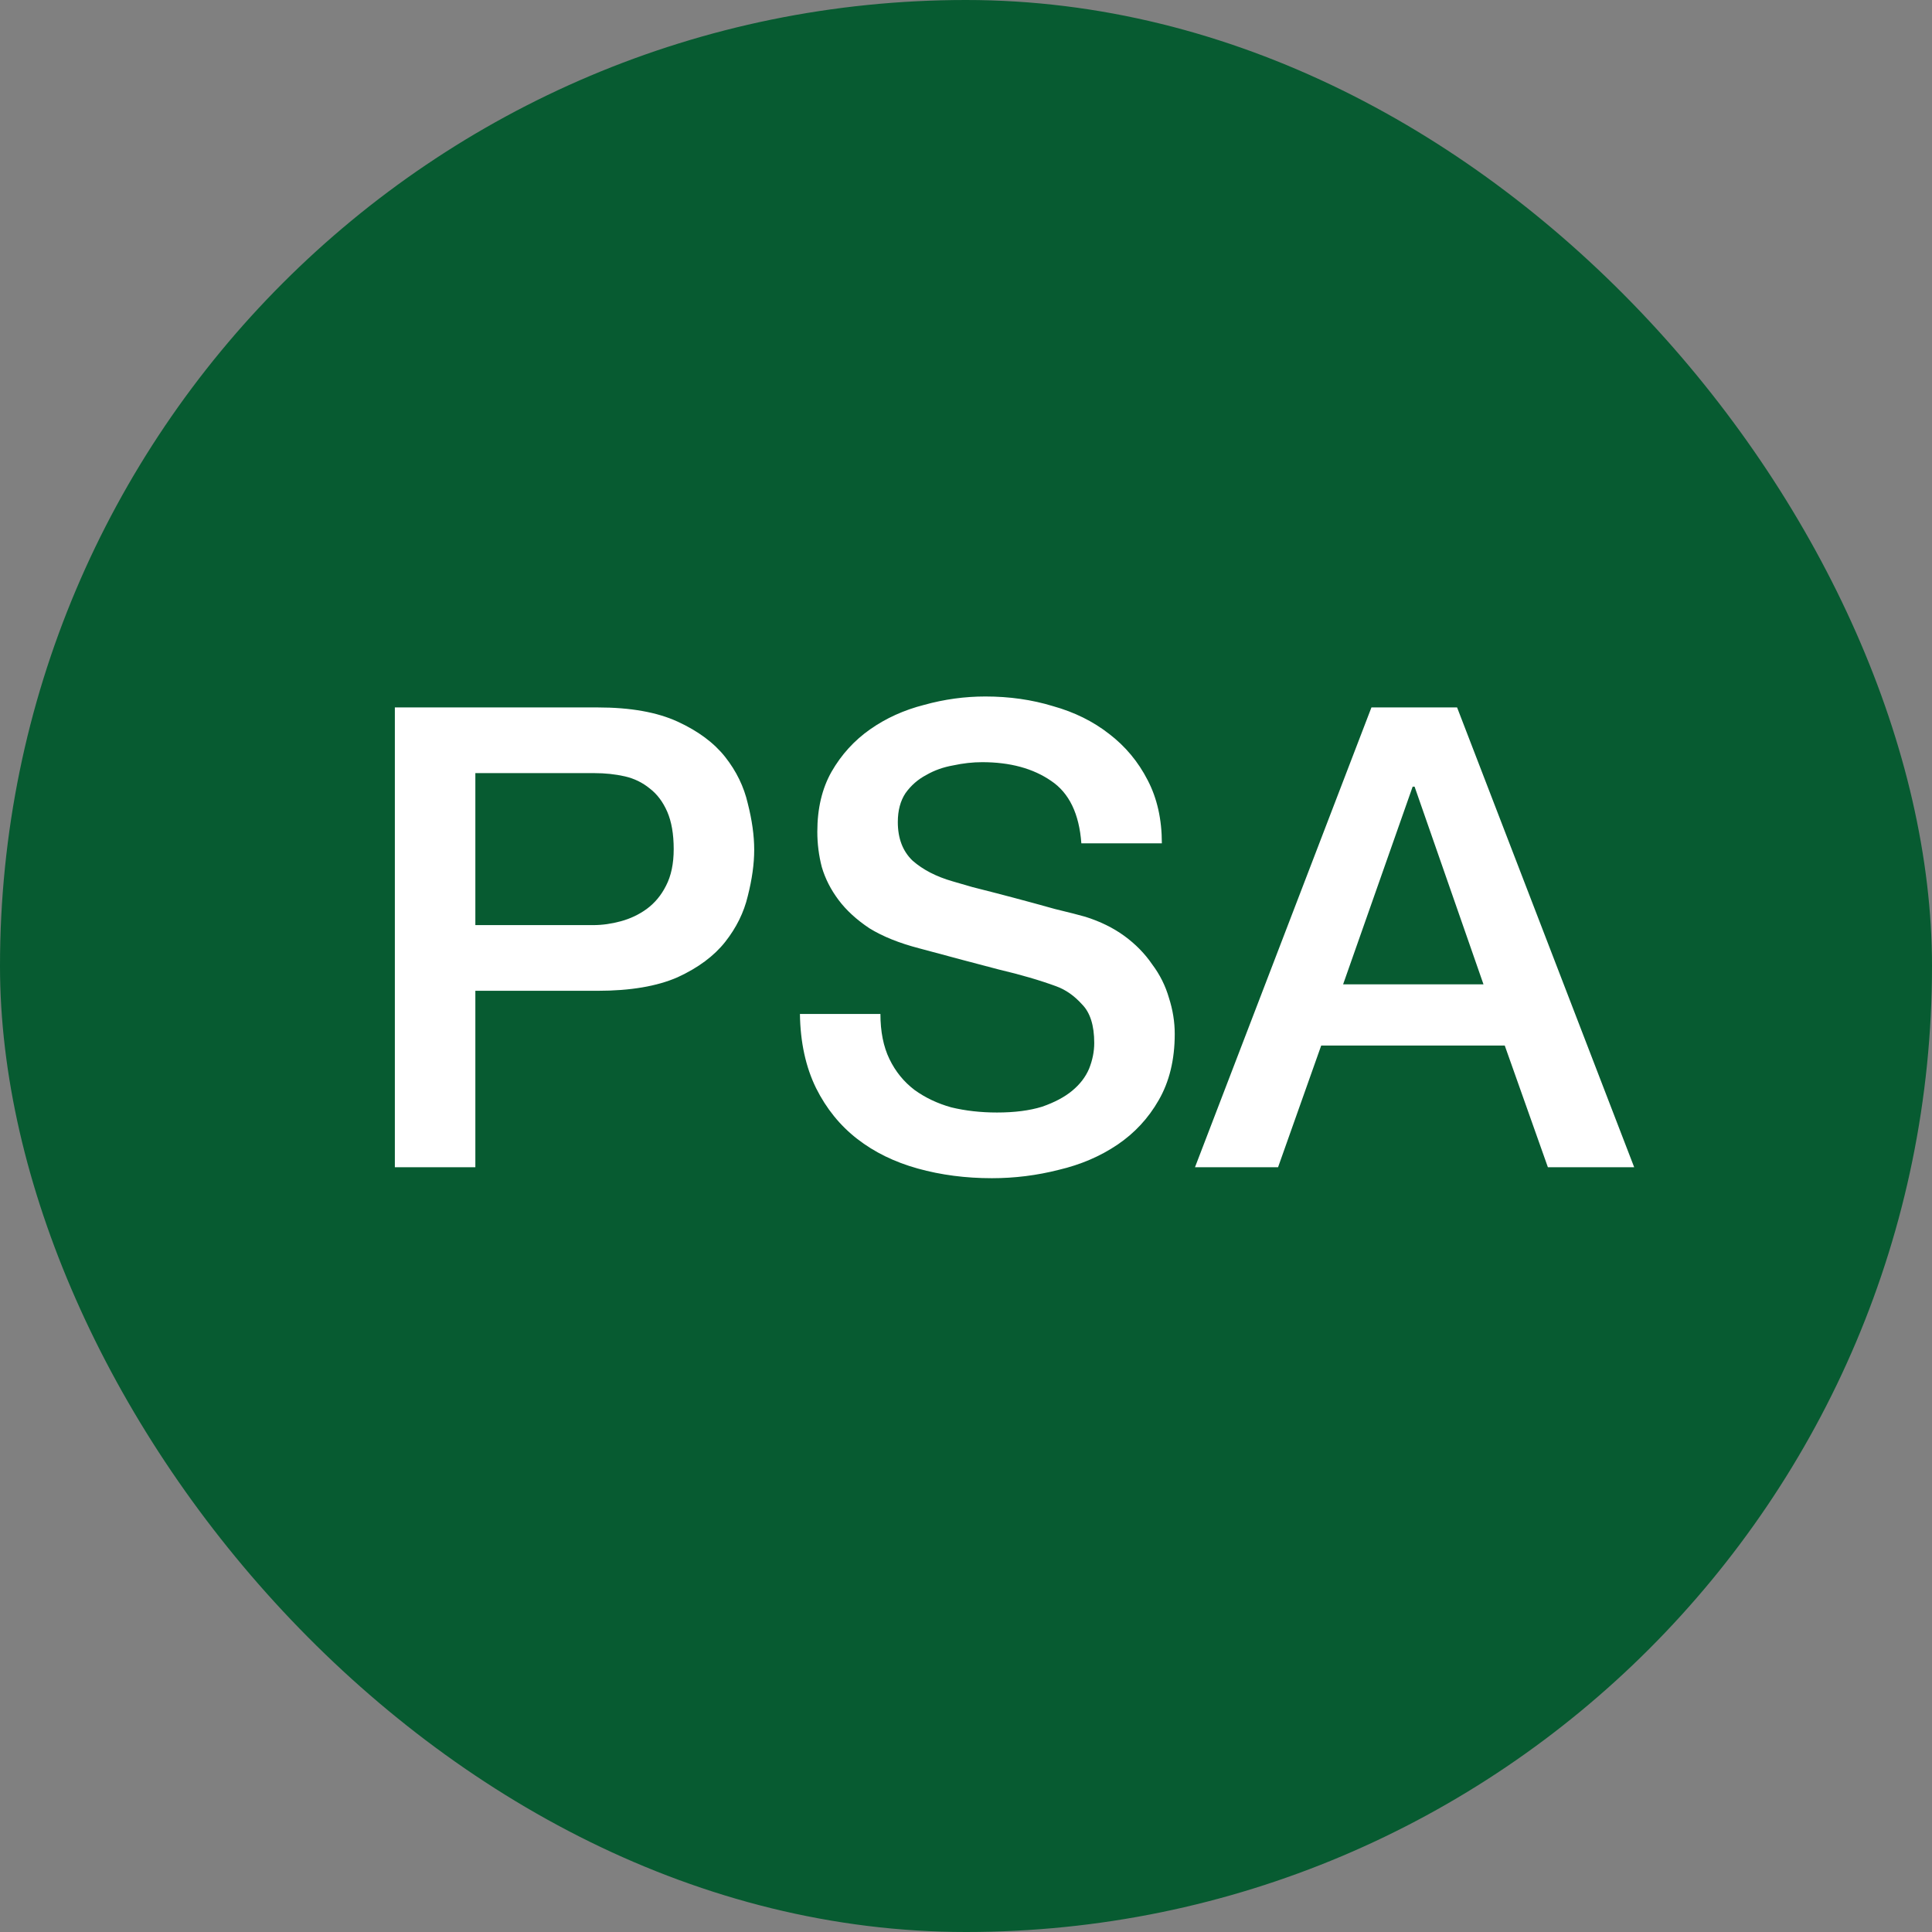
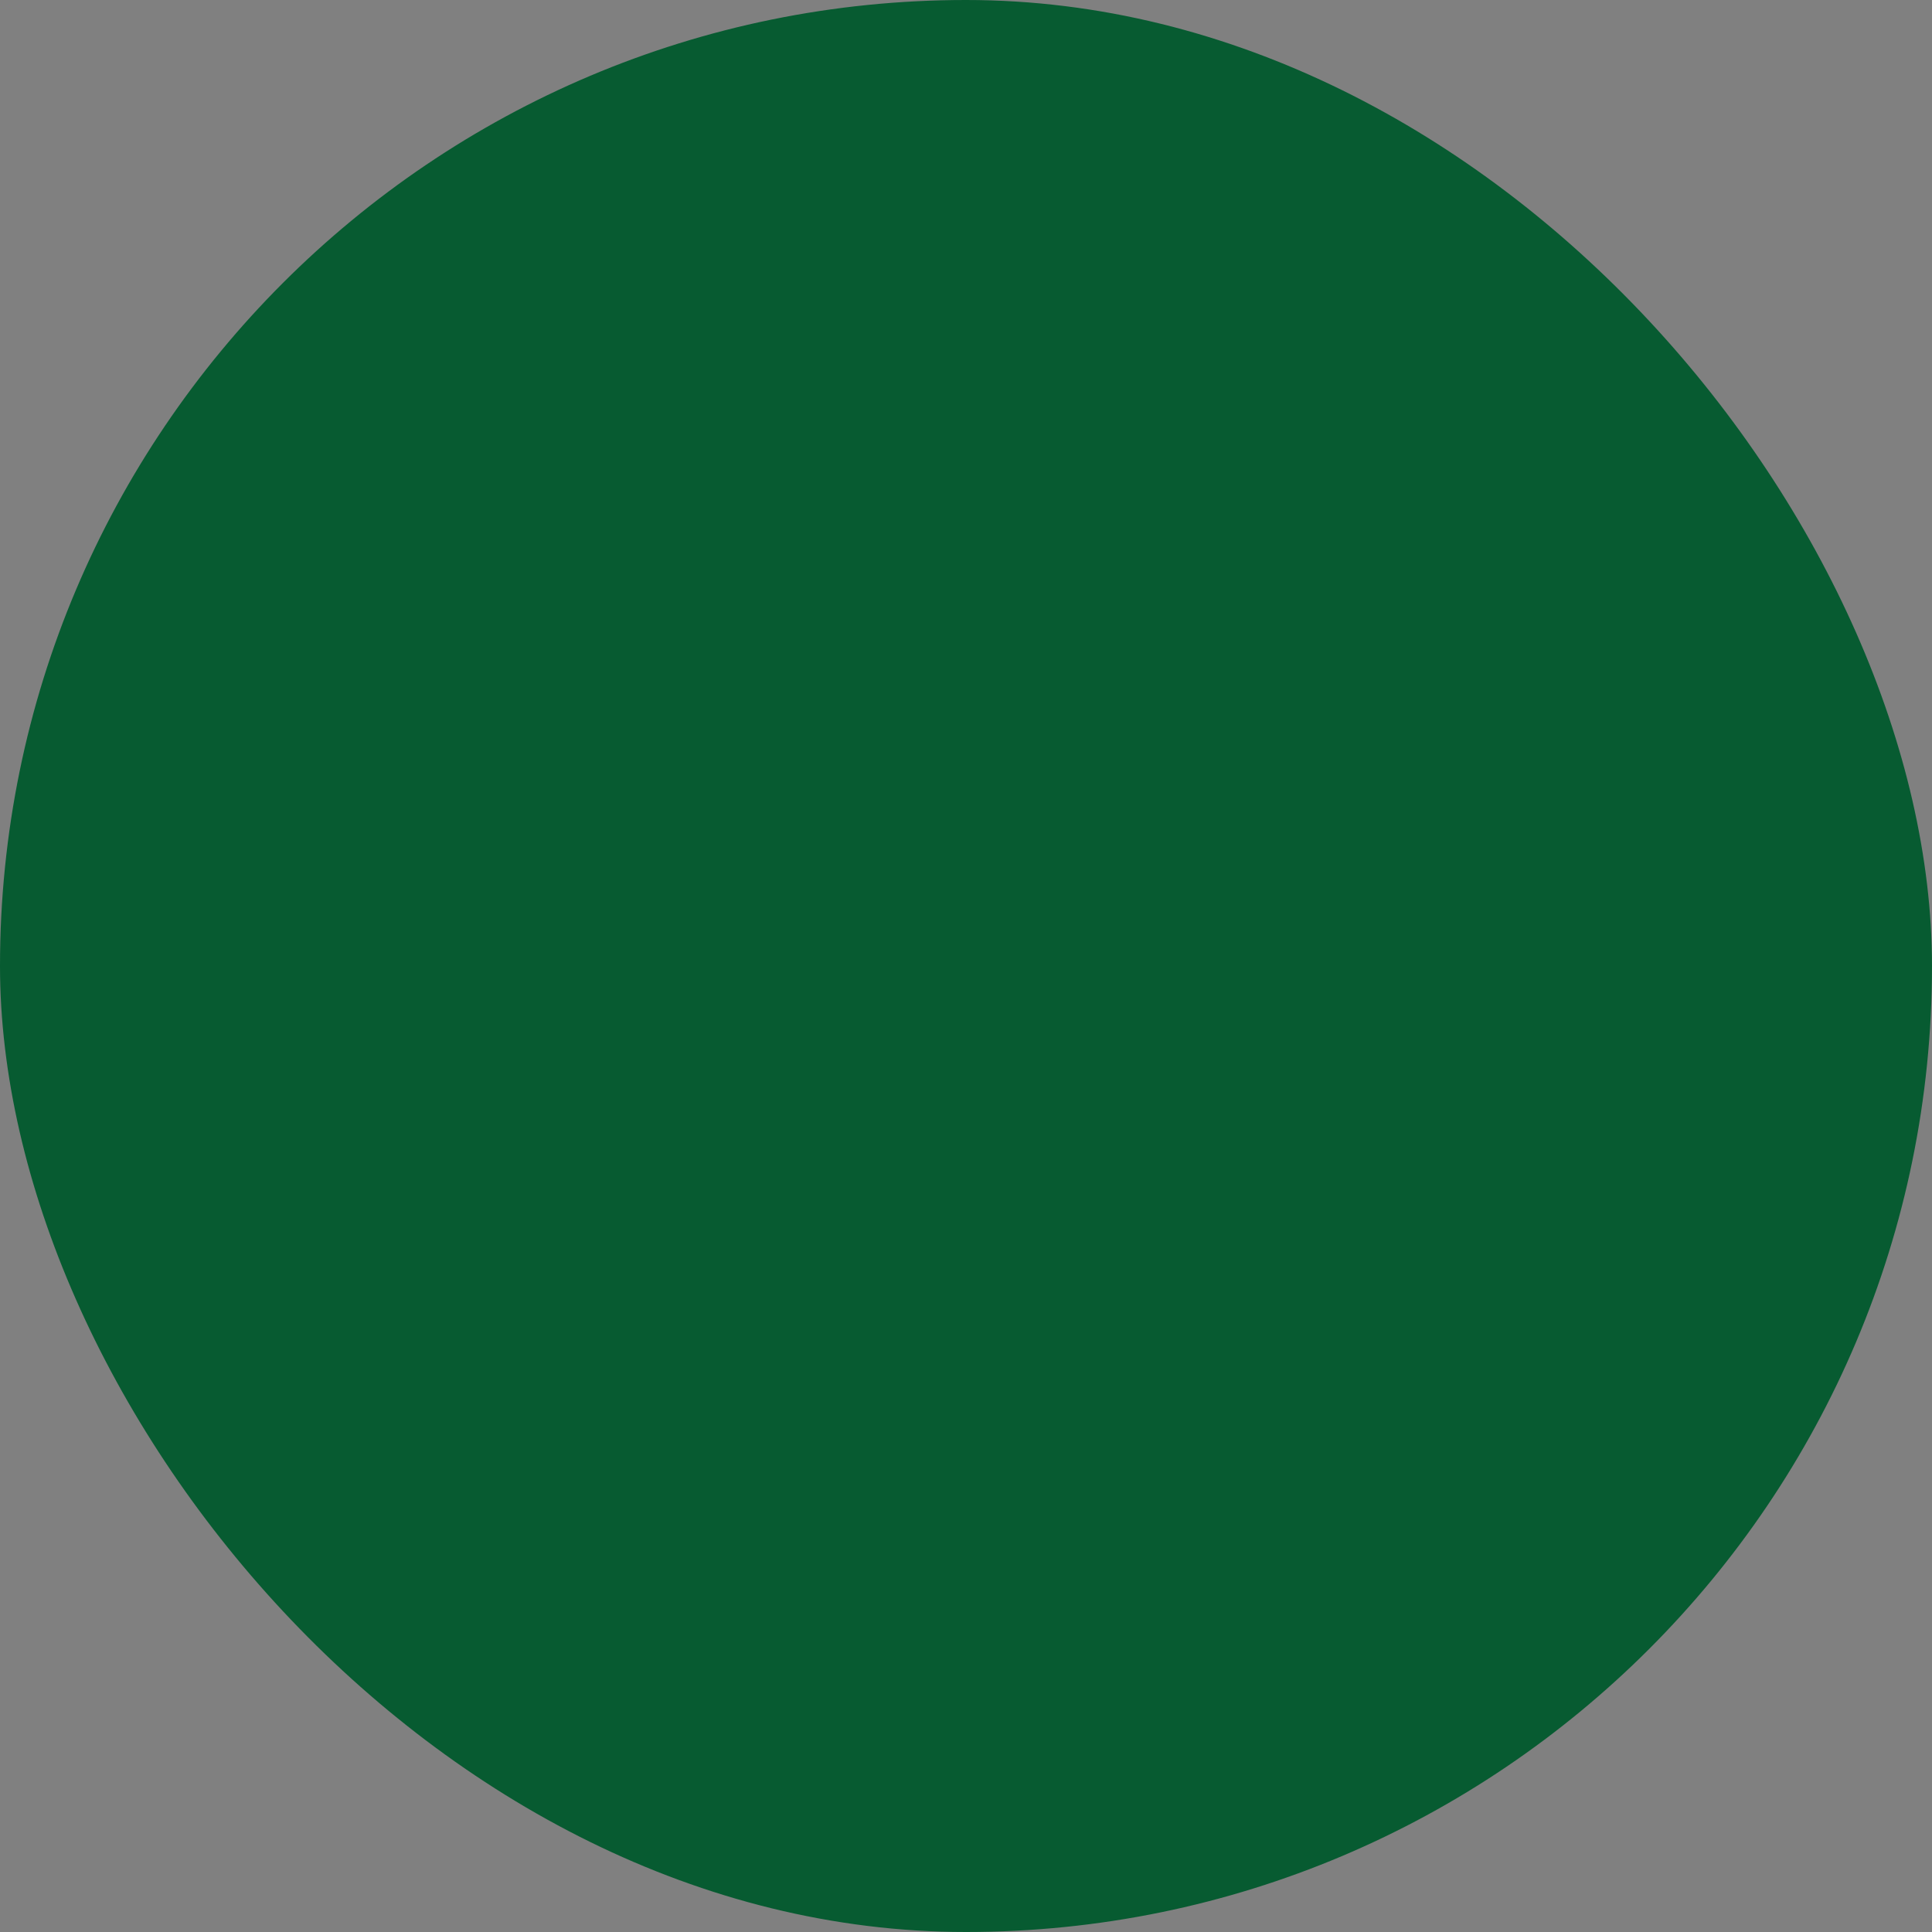
<svg xmlns="http://www.w3.org/2000/svg" width="48" height="48" viewBox="0 0 48 48" fill="none">
  <rect x="0" y="0" width="48" height="48" fill="#808080" stroke="none" />
  <rect width="48" height="48" rx="24" fill="#075B31" />
-   <path d="M9.81 17.576H14.85C15.66 17.576 16.322 17.693 16.834 17.928C17.346 18.163 17.74 18.456 18.018 18.808C18.295 19.16 18.482 19.544 18.578 19.96C18.684 20.376 18.738 20.76 18.738 21.112C18.738 21.464 18.684 21.848 18.578 22.264C18.482 22.669 18.295 23.048 18.018 23.4C17.74 23.752 17.346 24.045 16.834 24.28C16.322 24.504 15.66 24.616 14.85 24.616H11.81V29H9.81V17.576ZM11.81 22.984H14.738C14.962 22.984 15.191 22.952 15.426 22.888C15.66 22.824 15.874 22.723 16.066 22.584C16.268 22.435 16.428 22.243 16.546 22.008C16.674 21.763 16.738 21.459 16.738 21.096C16.738 20.723 16.684 20.413 16.578 20.168C16.471 19.923 16.327 19.731 16.146 19.592C15.964 19.443 15.756 19.341 15.522 19.288C15.287 19.235 15.036 19.208 14.77 19.208H11.81V22.984ZM21.874 25.192C21.874 25.629 21.948 26.003 22.098 26.312C22.247 26.621 22.455 26.877 22.722 27.08C22.988 27.272 23.292 27.416 23.634 27.512C23.986 27.597 24.364 27.64 24.77 27.64C25.207 27.64 25.58 27.592 25.89 27.496C26.199 27.389 26.45 27.256 26.642 27.096C26.834 26.936 26.972 26.755 27.058 26.552C27.143 26.339 27.186 26.125 27.186 25.912C27.186 25.475 27.084 25.155 26.882 24.952C26.69 24.739 26.476 24.589 26.242 24.504C25.836 24.355 25.362 24.216 24.818 24.088C24.284 23.949 23.623 23.773 22.834 23.56C22.343 23.432 21.932 23.267 21.602 23.064C21.282 22.851 21.026 22.616 20.834 22.36C20.642 22.104 20.503 21.832 20.418 21.544C20.343 21.256 20.306 20.963 20.306 20.664C20.306 20.088 20.423 19.592 20.658 19.176C20.903 18.749 21.223 18.397 21.618 18.12C22.012 17.843 22.46 17.64 22.962 17.512C23.463 17.373 23.97 17.304 24.482 17.304C25.079 17.304 25.639 17.384 26.162 17.544C26.695 17.693 27.159 17.923 27.554 18.232C27.959 18.541 28.279 18.925 28.514 19.384C28.748 19.832 28.866 20.355 28.866 20.952H26.866C26.812 20.216 26.562 19.699 26.114 19.4C25.666 19.091 25.095 18.936 24.402 18.936C24.167 18.936 23.927 18.963 23.682 19.016C23.436 19.059 23.212 19.139 23.01 19.256C22.807 19.363 22.636 19.512 22.498 19.704C22.37 19.896 22.306 20.136 22.306 20.424C22.306 20.829 22.428 21.149 22.674 21.384C22.93 21.608 23.26 21.779 23.666 21.896C23.708 21.907 23.874 21.955 24.162 22.04C24.46 22.115 24.791 22.2 25.154 22.296C25.516 22.392 25.868 22.488 26.21 22.584C26.562 22.669 26.812 22.733 26.962 22.776C27.335 22.893 27.66 23.053 27.938 23.256C28.215 23.459 28.444 23.693 28.626 23.96C28.818 24.216 28.956 24.493 29.042 24.792C29.138 25.091 29.186 25.389 29.186 25.688C29.186 26.328 29.052 26.877 28.786 27.336C28.53 27.784 28.188 28.152 27.762 28.44C27.335 28.728 26.85 28.936 26.306 29.064C25.762 29.203 25.207 29.272 24.642 29.272C23.991 29.272 23.378 29.192 22.802 29.032C22.226 28.872 21.724 28.627 21.298 28.296C20.871 27.965 20.53 27.544 20.274 27.032C20.018 26.509 19.884 25.896 19.874 25.192H21.874ZM34.073 17.576H36.201L40.601 29H38.457L37.385 25.976H32.825L31.753 29H29.689L34.073 17.576ZM33.369 24.456H36.857L35.145 19.544H35.097L33.369 24.456Z" fill="white" />
</svg>